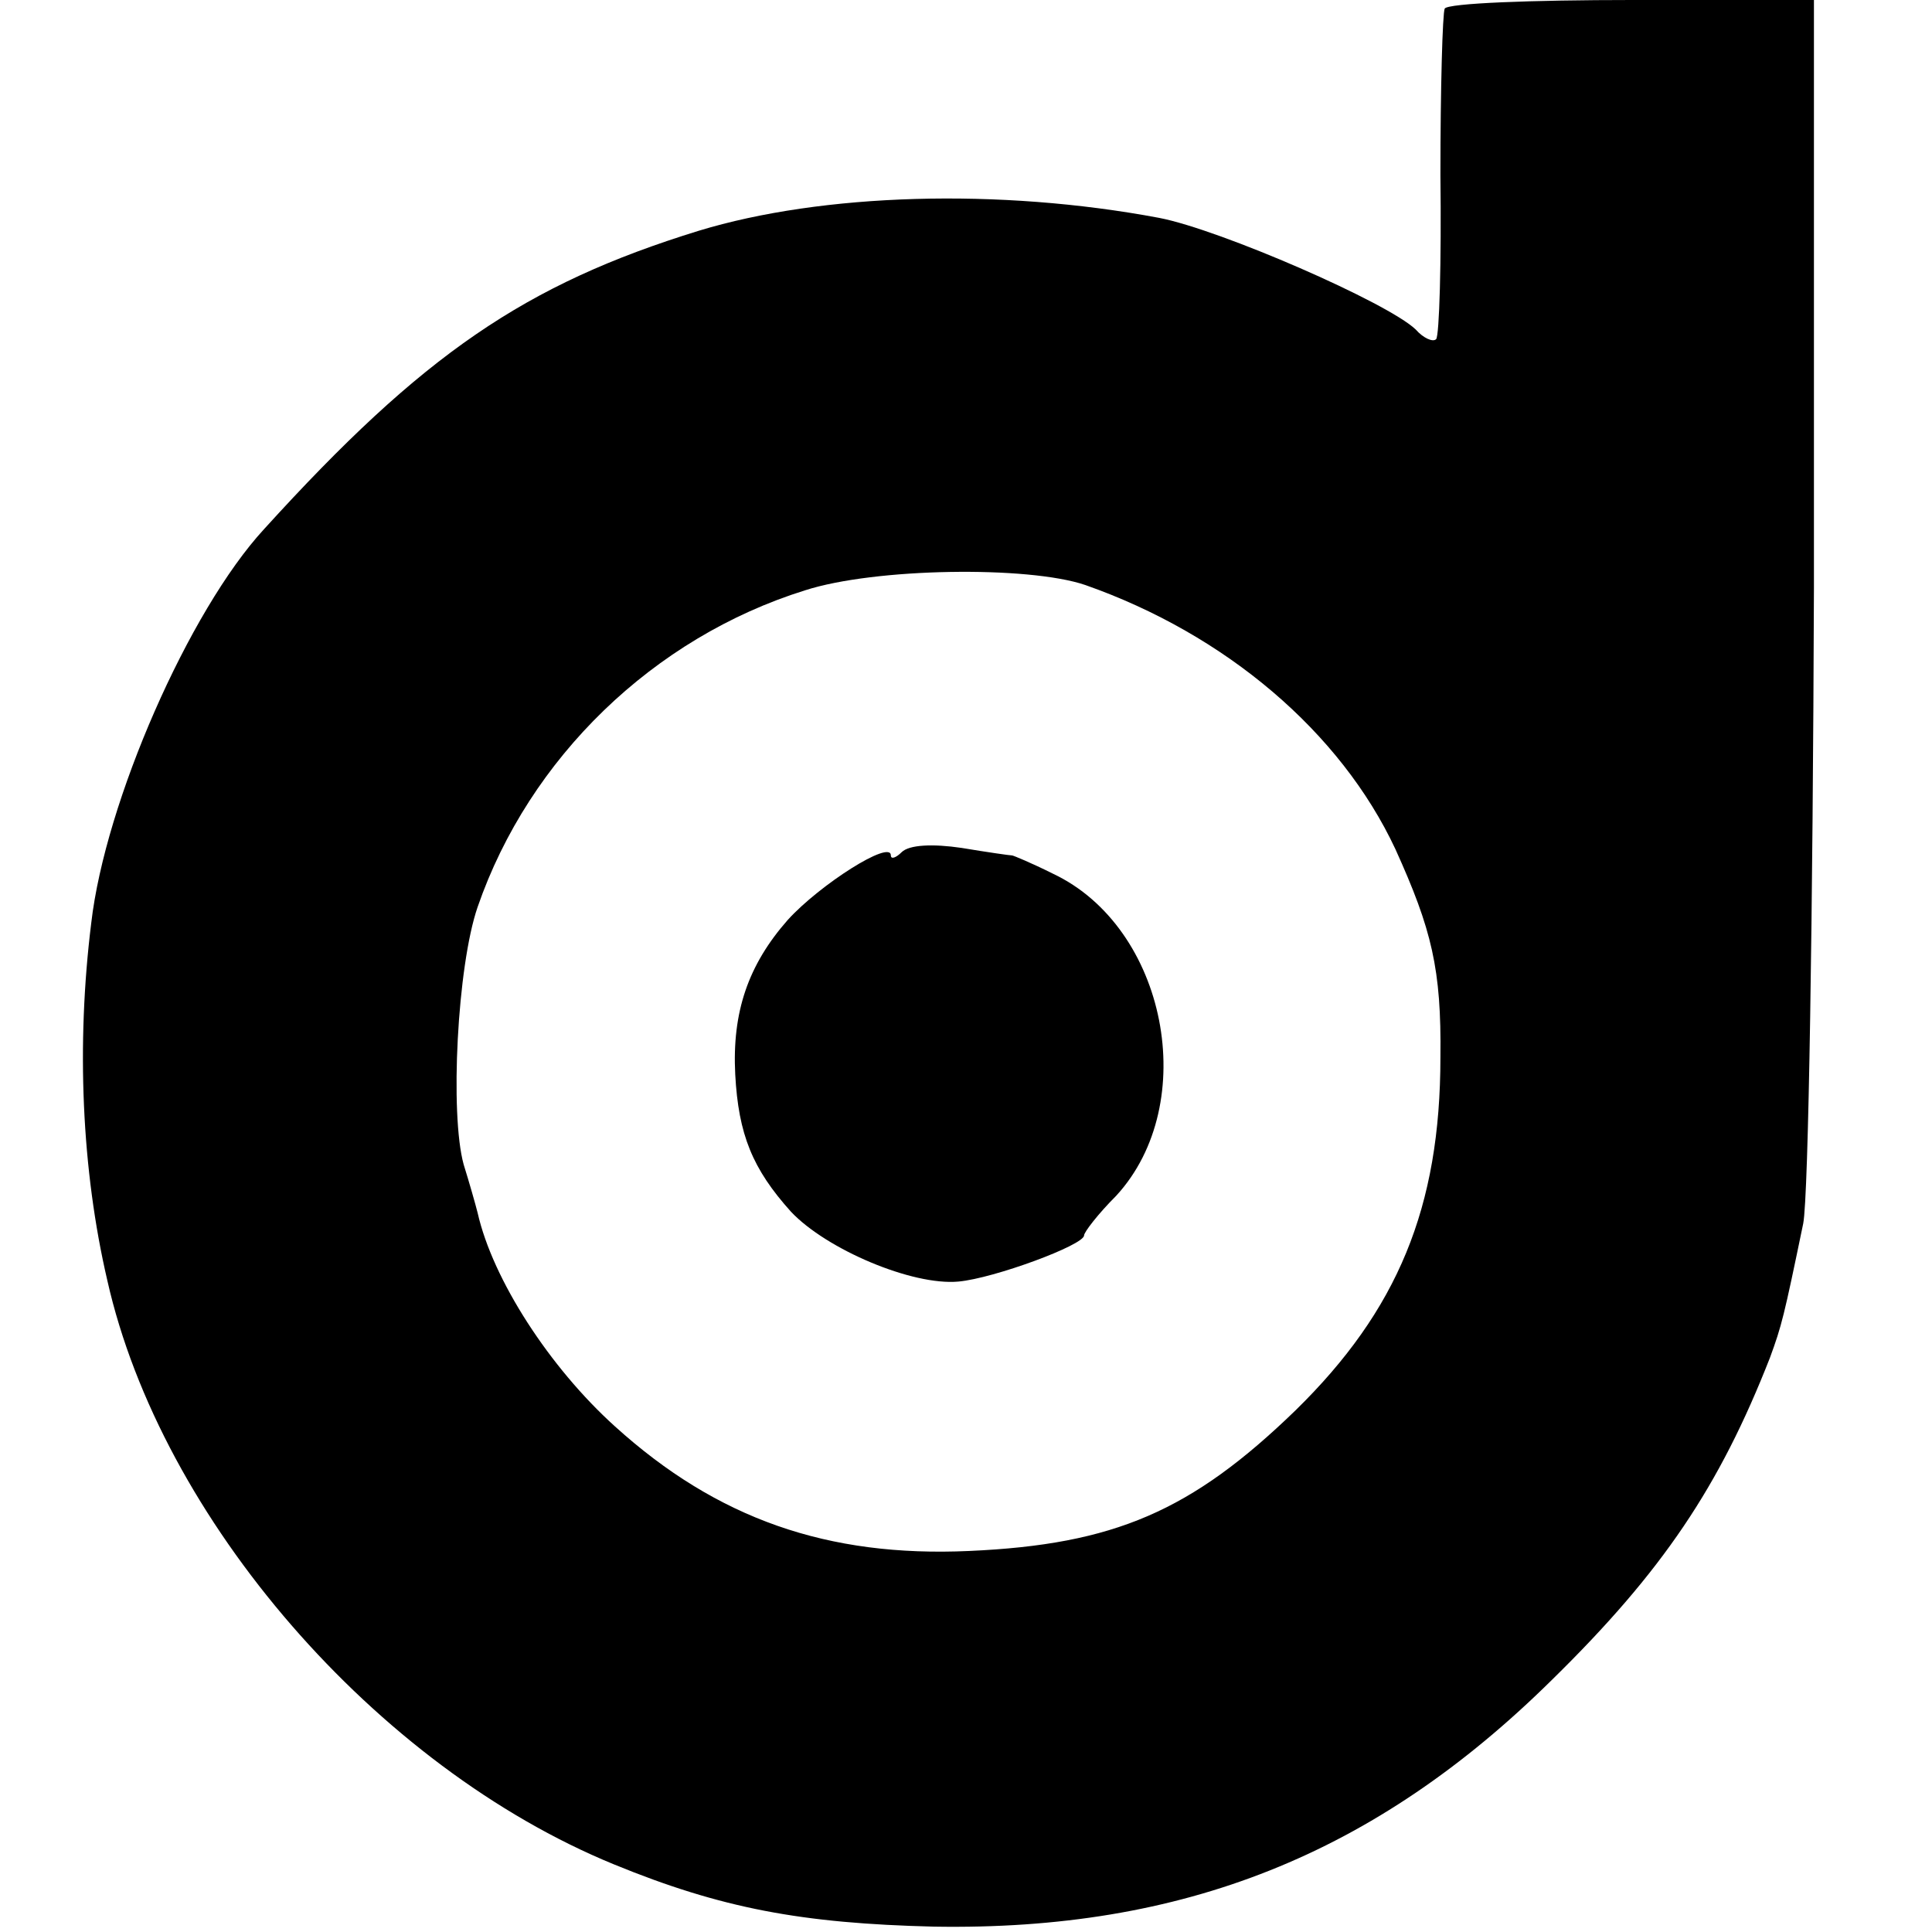
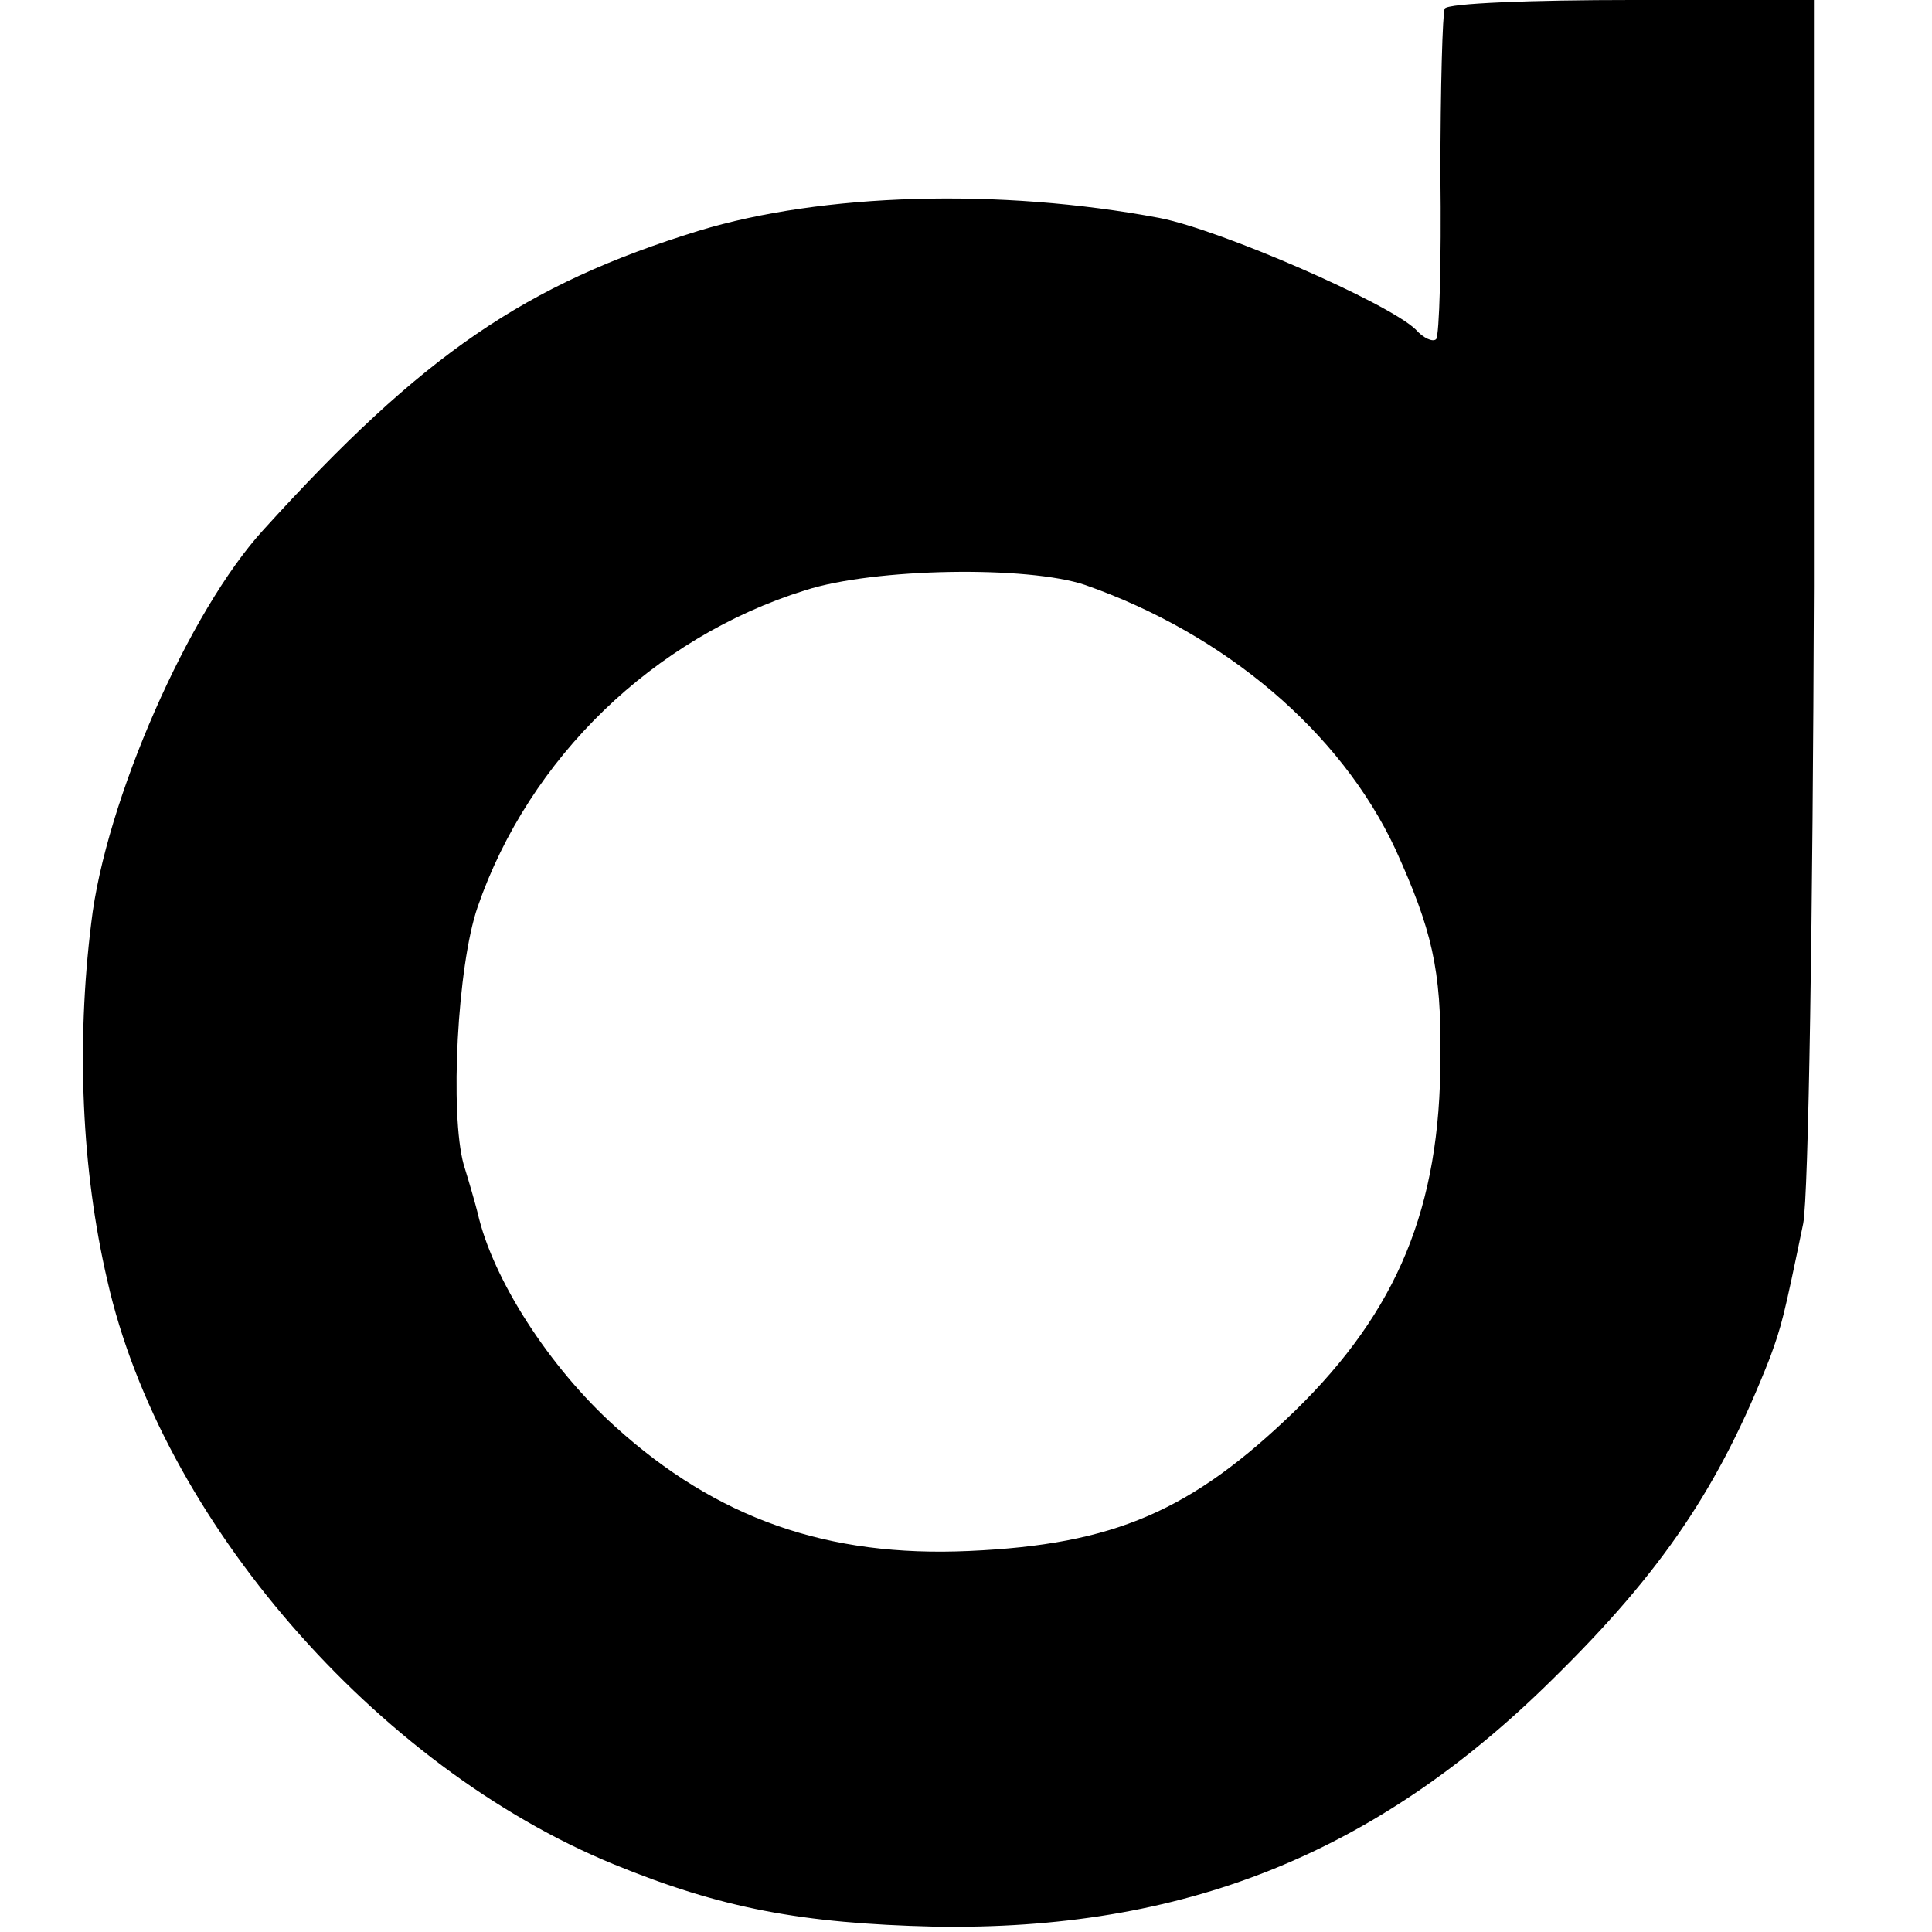
<svg xmlns="http://www.w3.org/2000/svg" version="1.0" width="180pt" height="180pt" viewBox="0 0 180 180" preserveAspectRatio="xMidYMid meet">
  <g transform="translate(0,180) scale(0.1,-0.1)" fill="#000000" stroke="none">
    <path d="M1346 1792 c-2 -4 -4 -74 -4 -155 1 -81 -1 -150 -4 -153 -3 -3 -12 1 -19 9 -26 25 -182 93 -239 104 -149 28 -314 23 -429 -12 -162 -50 -257 -115 -405 -278 -70 -76 -148 -254 -161 -367 -14 -113 -9 -230 15 -333 50 -222 250 -453 472 -544 100 -41 175 -55 298 -58 232 -4 411 67 576 230 103 101 156 180 203 300 11 30 13 38 31 125 5 25 9 291 10 593 l0 547 -169 0 c-94 0 -172 -3 -175 -8z m-335 -537 c131 -46 238 -137 289 -246 34 -75 43 -112 42 -194 0 -140 -40 -236 -135 -329 -97 -94 -169 -125 -304 -131 -132 -6 -235 30 -330 116 -61 55 -114 137 -128 199 -2 8 -8 29 -13 45 -13 47 -6 185 13 240 48 139 164 251 305 295 65 21 208 23 261 5z" />
-     <path d="M840 1006 c-5 -5 -10 -7 -10 -3 0 15 -66 -27 -96 -60 -37 -42 -52 -86 -49 -144 3 -56 16 -88 52 -128 33 -35 113 -69 156 -65 33 3 117 34 117 43 0 3 13 20 30 37 79 86 47 250 -59 300 -20 10 -37 17 -38 17 -2 0 -23 3 -47 7 -27 4 -49 3 -56 -4z" />
  </g>
</svg>